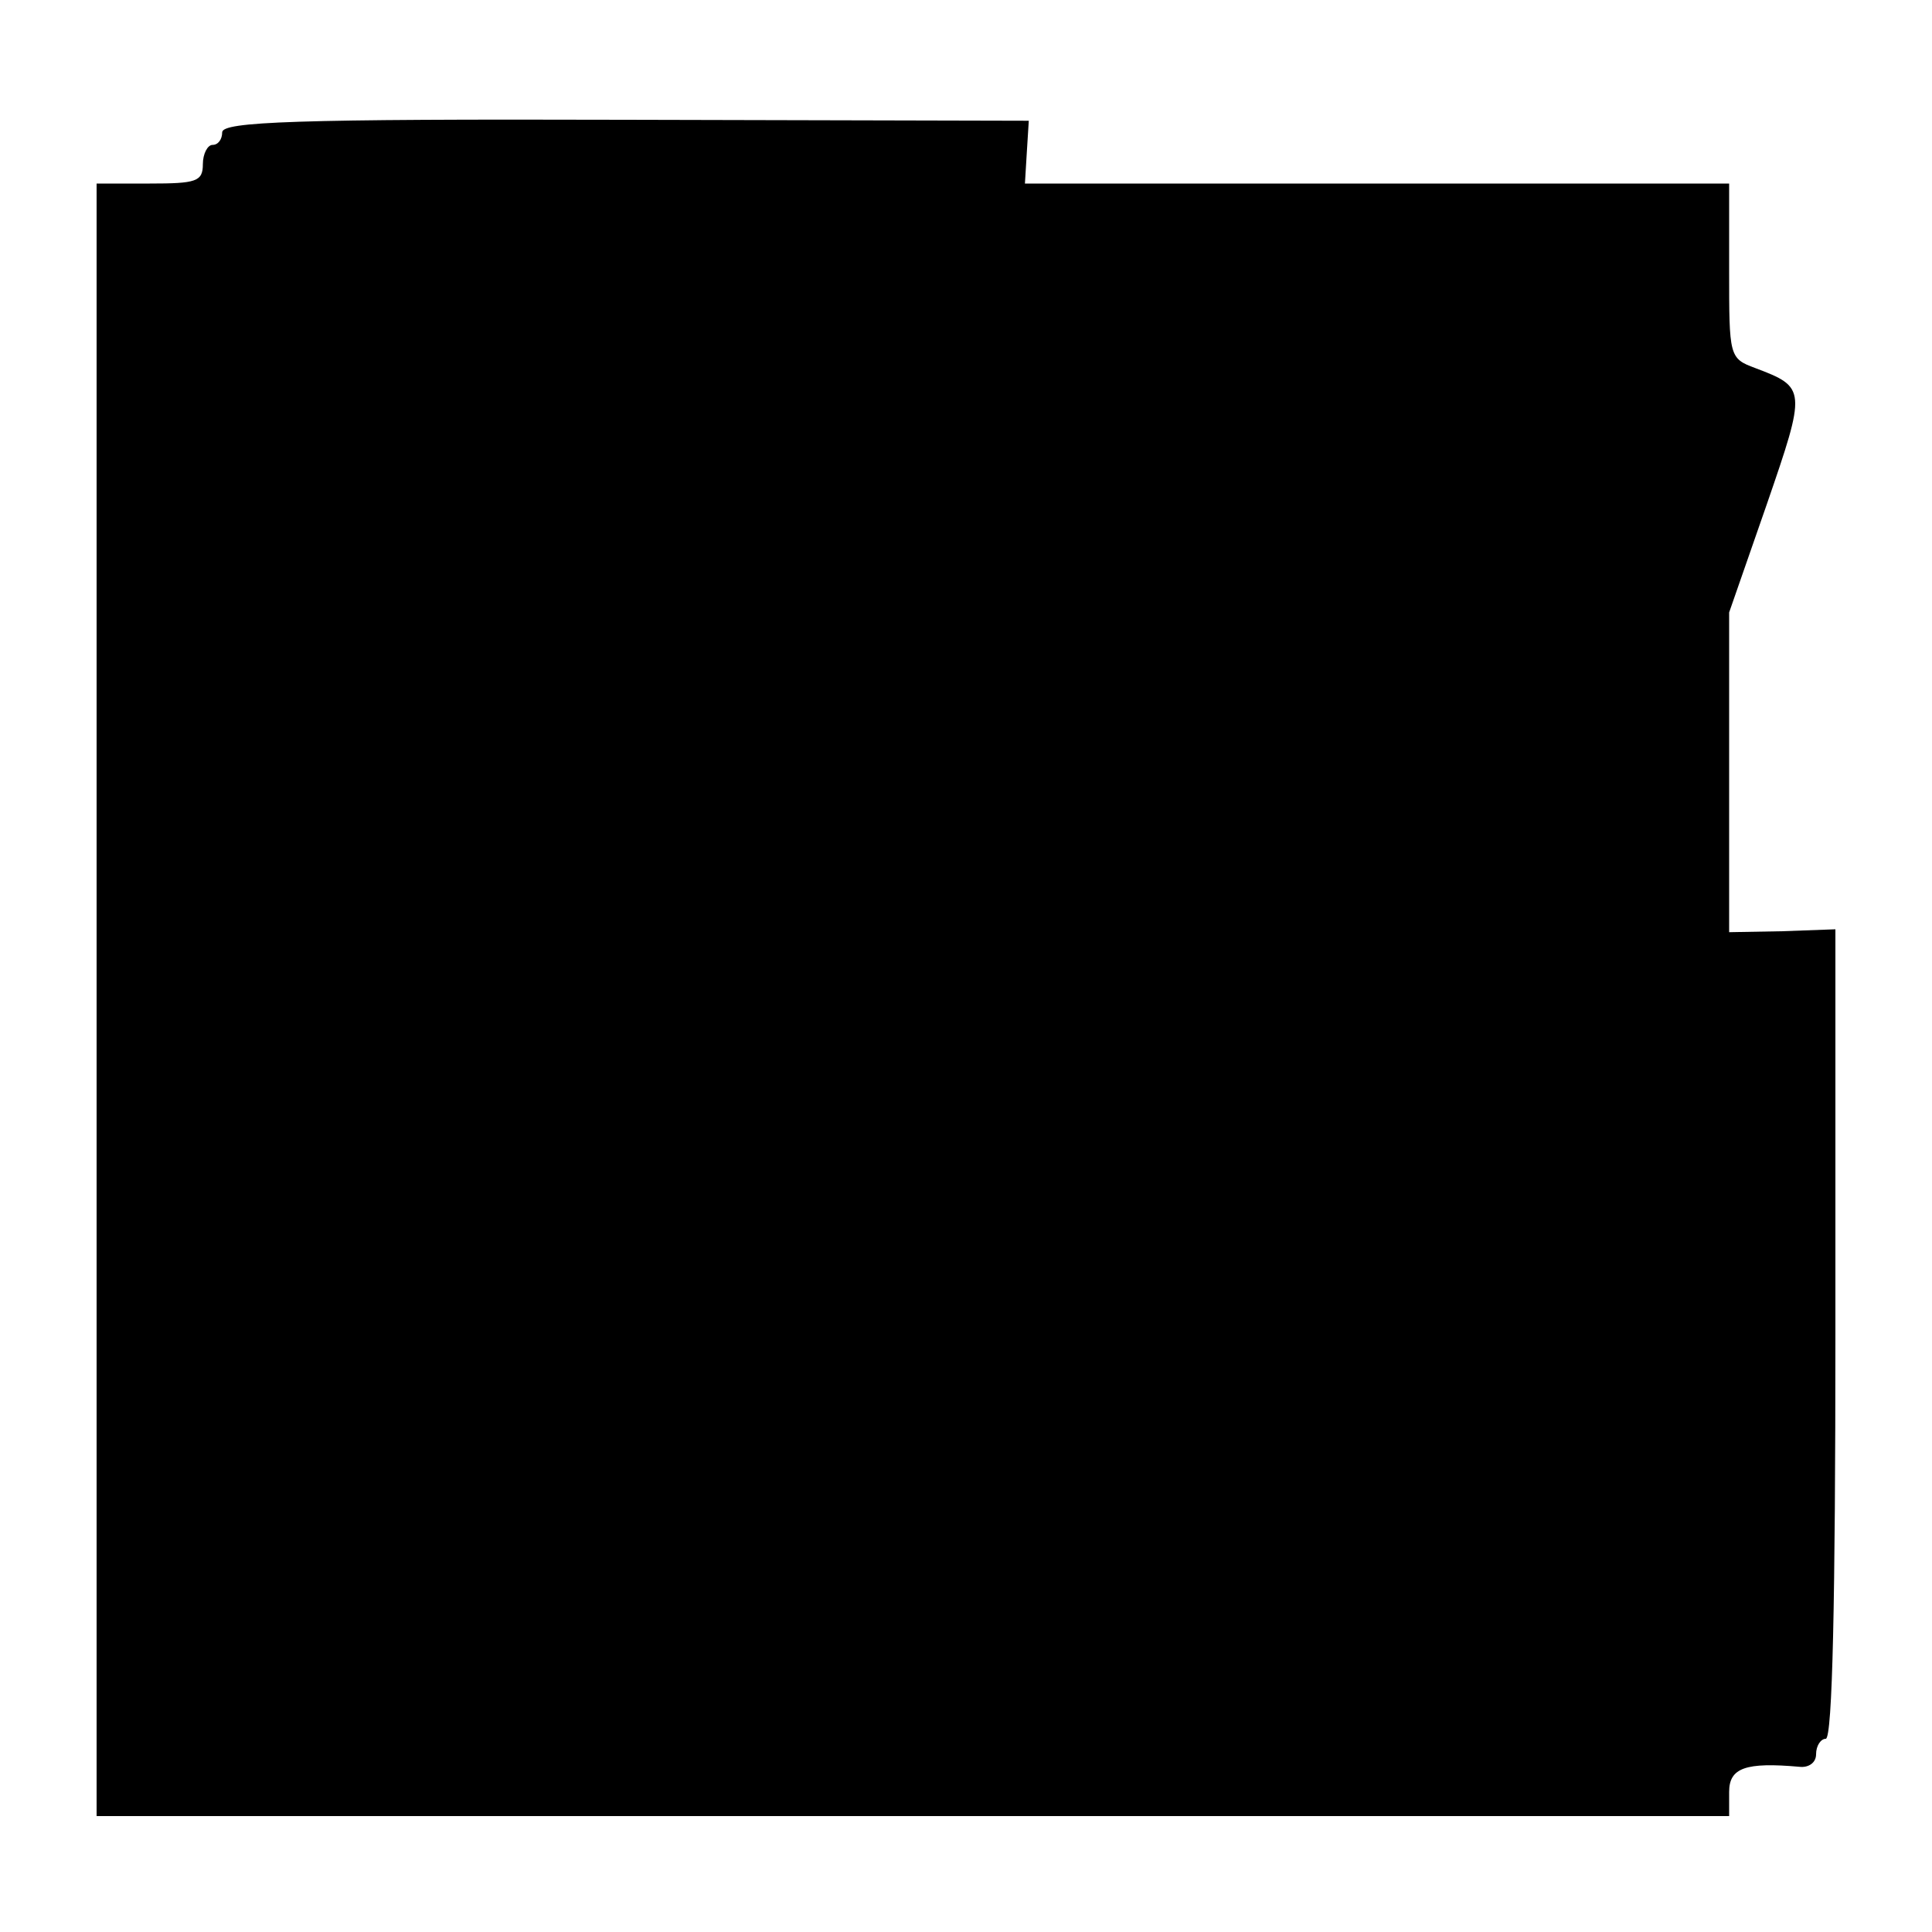
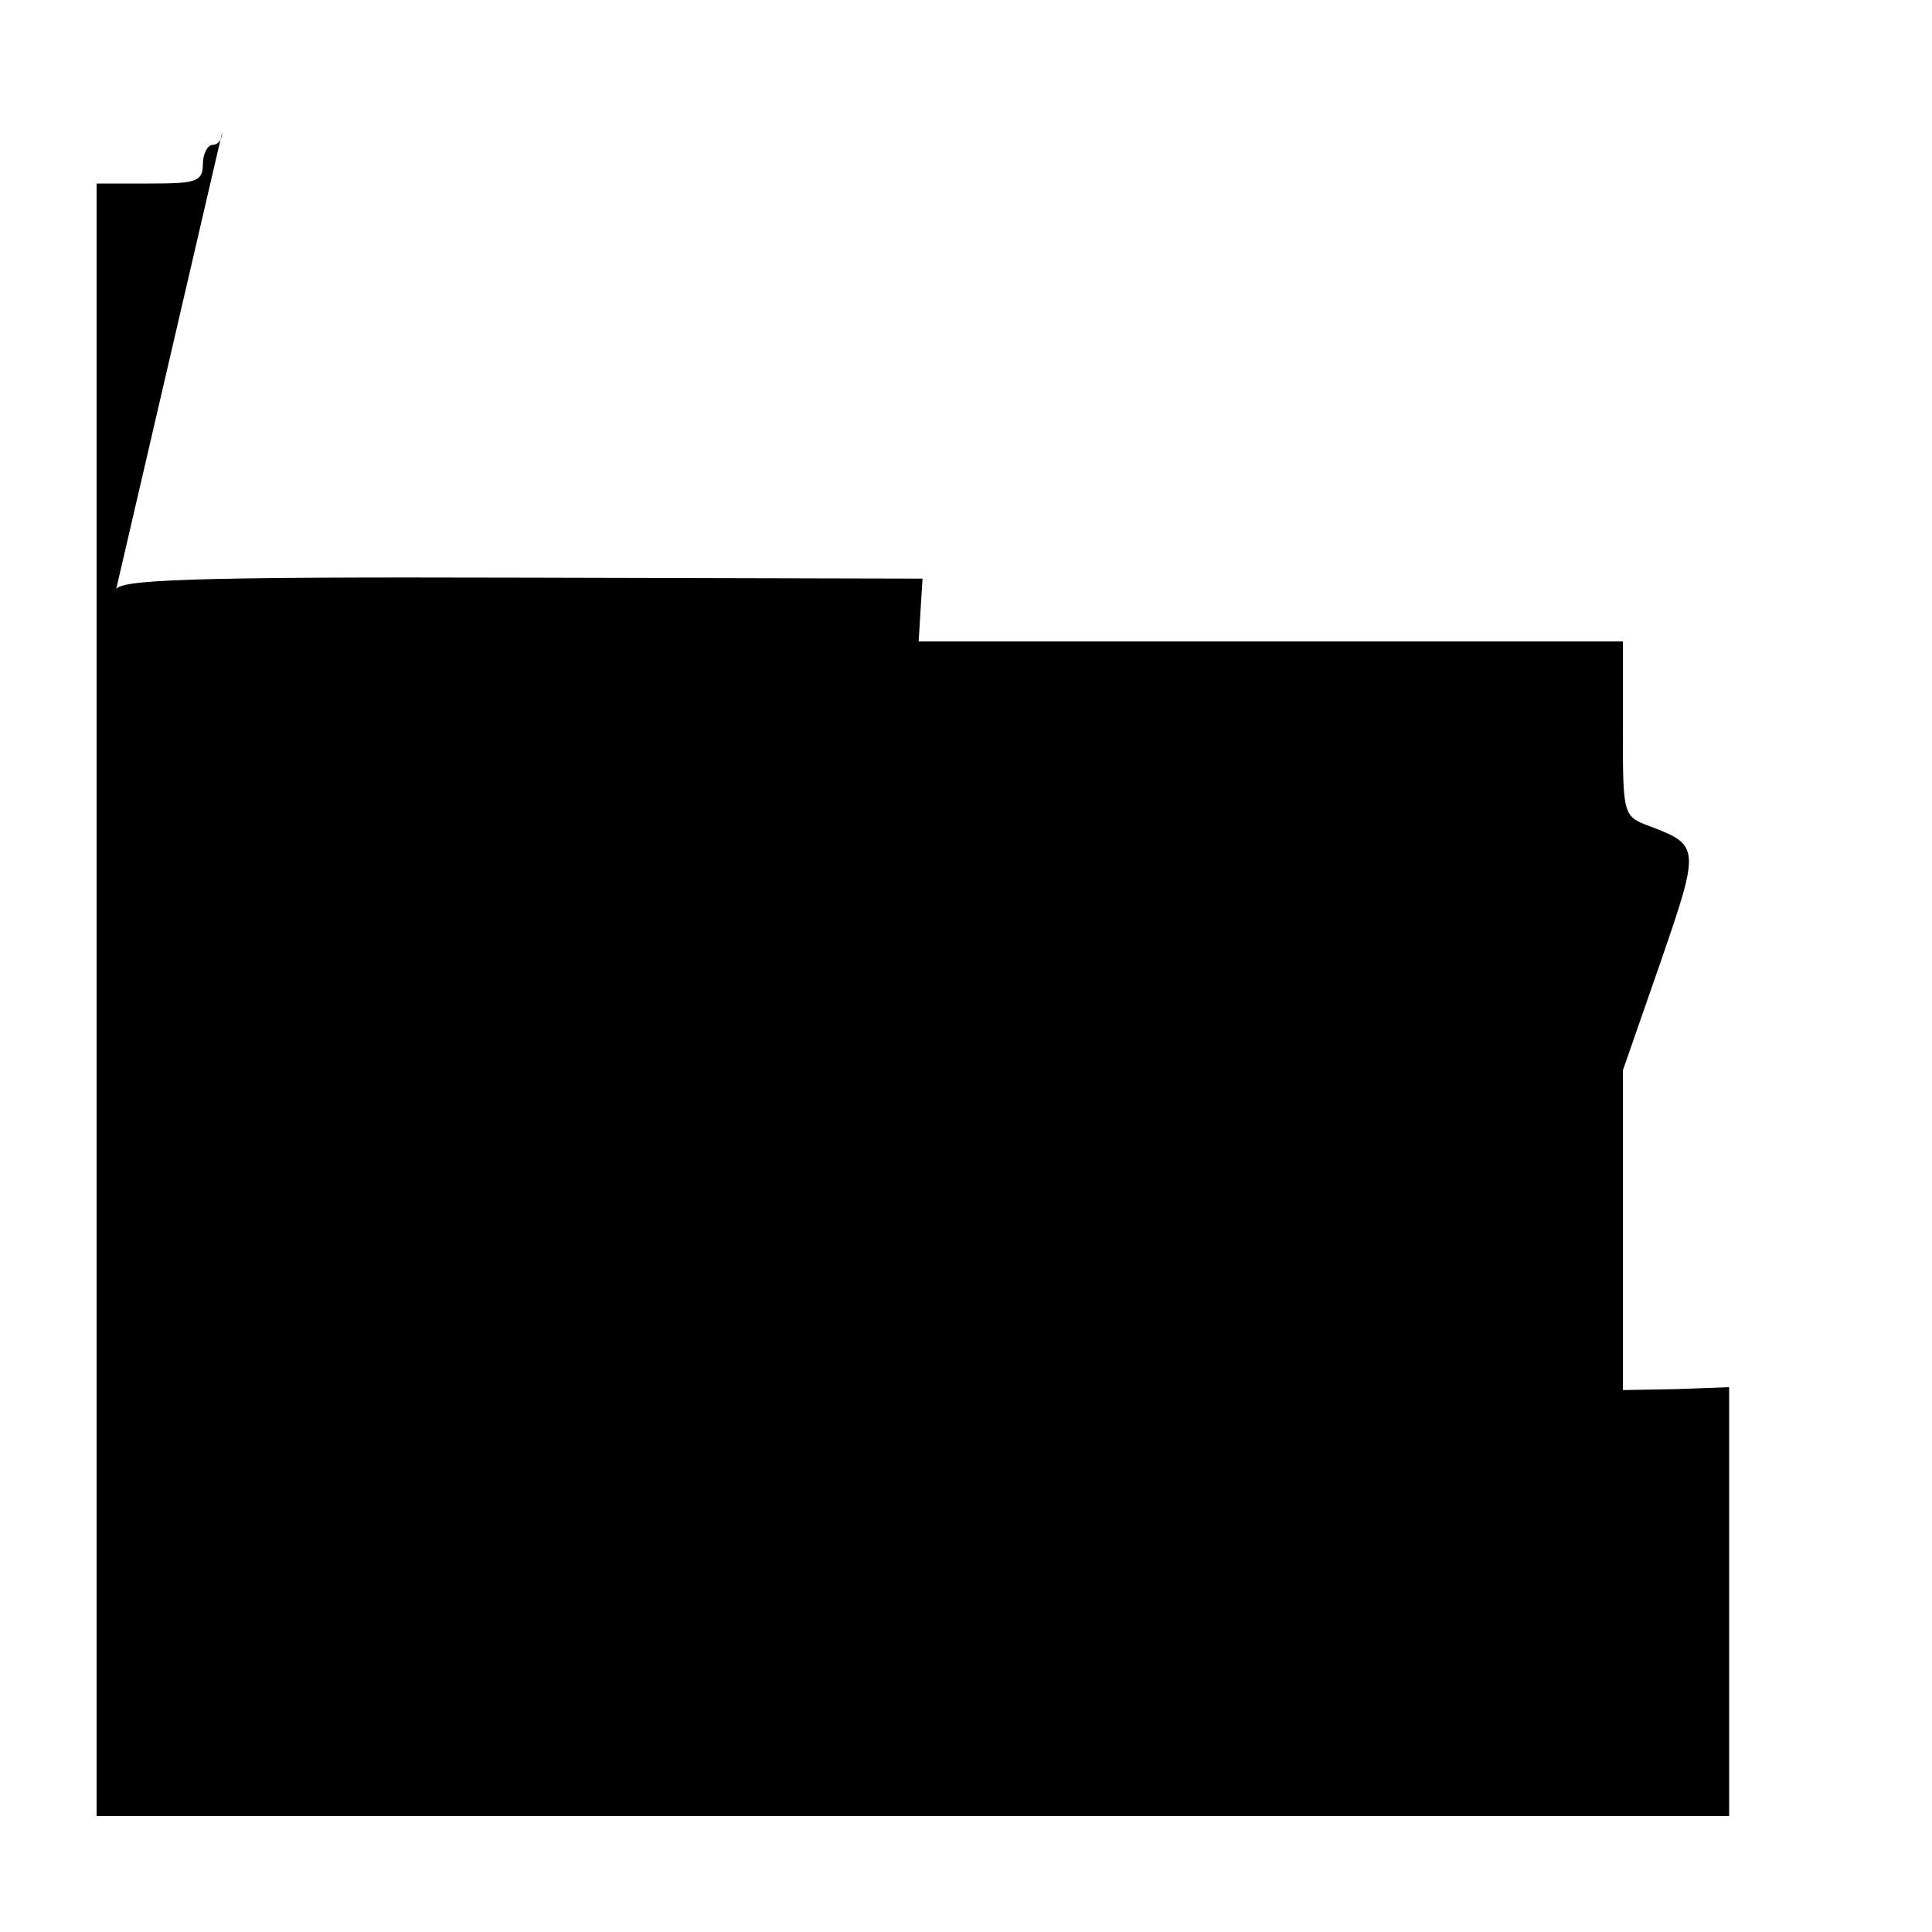
<svg xmlns="http://www.w3.org/2000/svg" version="1.0" width="200pt" height="200pt" viewBox="0 0 200 200" preserveAspectRatio="xMidYMid meet">
  <g transform="translate(0,200) scale(0.1,-0.1)" fill="#000000" stroke="none">
-     <path d="M230 1863 c0 -7 -4 -13 -10 -13 -5 0 -10 -9 -10 -20 0 -18 -7 -20 -55 -20 l-55 0 0 -845 0 -845 845 0 845 0 0 25 c0 25 17 31 73 26 9 -1 17 4 17 13 0 9 5 16 10 16 7 0 10 146 10 419 l0 419 -55 -2 -55 -1 0 165 0 166 39 112 c41 119 41 121 -12 141 -27 10 -27 12 -27 101 l0 90 -364 0 -365 0 2 33 2 32 -417 1 c-344 1 -418 -2 -418 -13z" />
+     <path d="M230 1863 c0 -7 -4 -13 -10 -13 -5 0 -10 -9 -10 -20 0 -18 -7 -20 -55 -20 l-55 0 0 -845 0 -845 845 0 845 0 0 25 l0 419 -55 -2 -55 -1 0 165 0 166 39 112 c41 119 41 121 -12 141 -27 10 -27 12 -27 101 l0 90 -364 0 -365 0 2 33 2 32 -417 1 c-344 1 -418 -2 -418 -13z" />
  </g>
</svg>